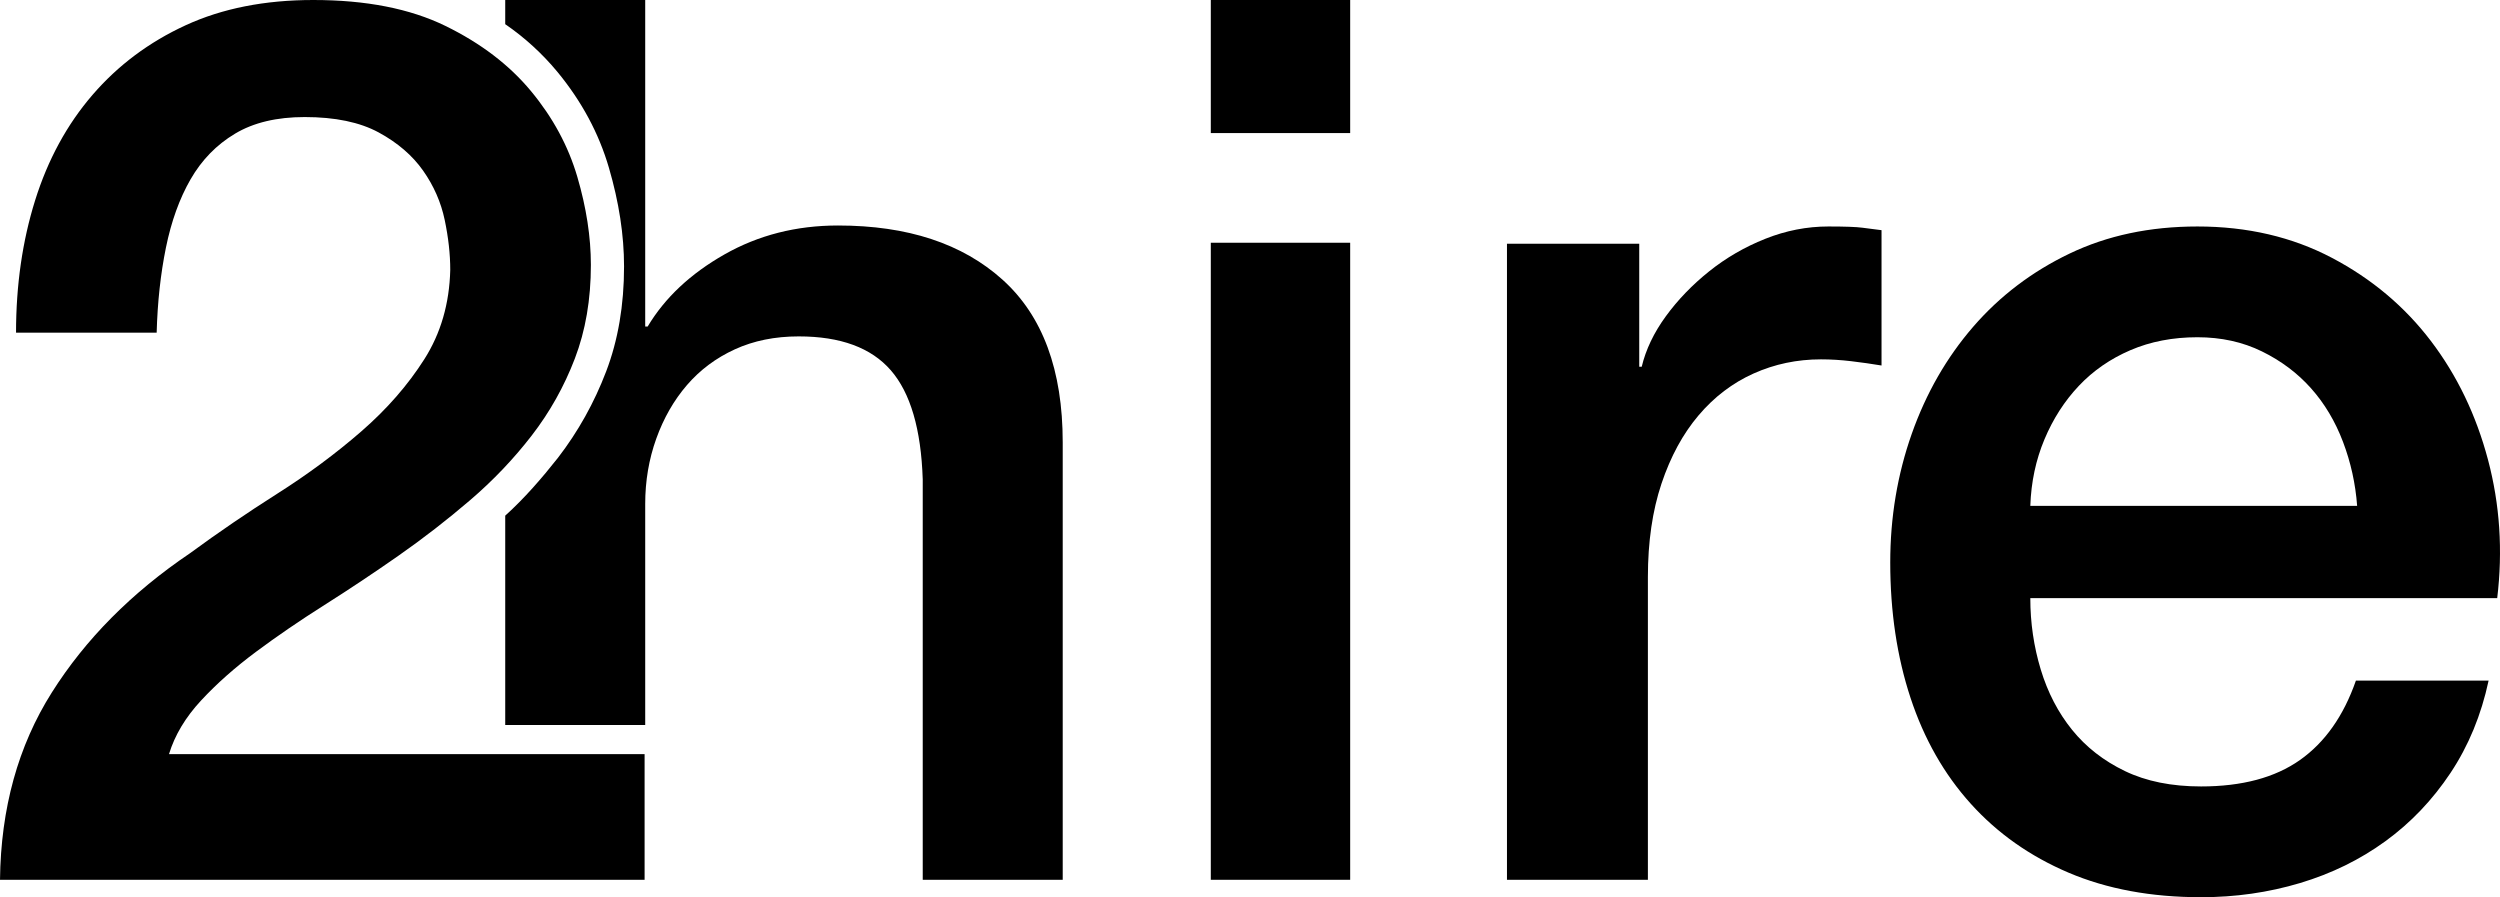
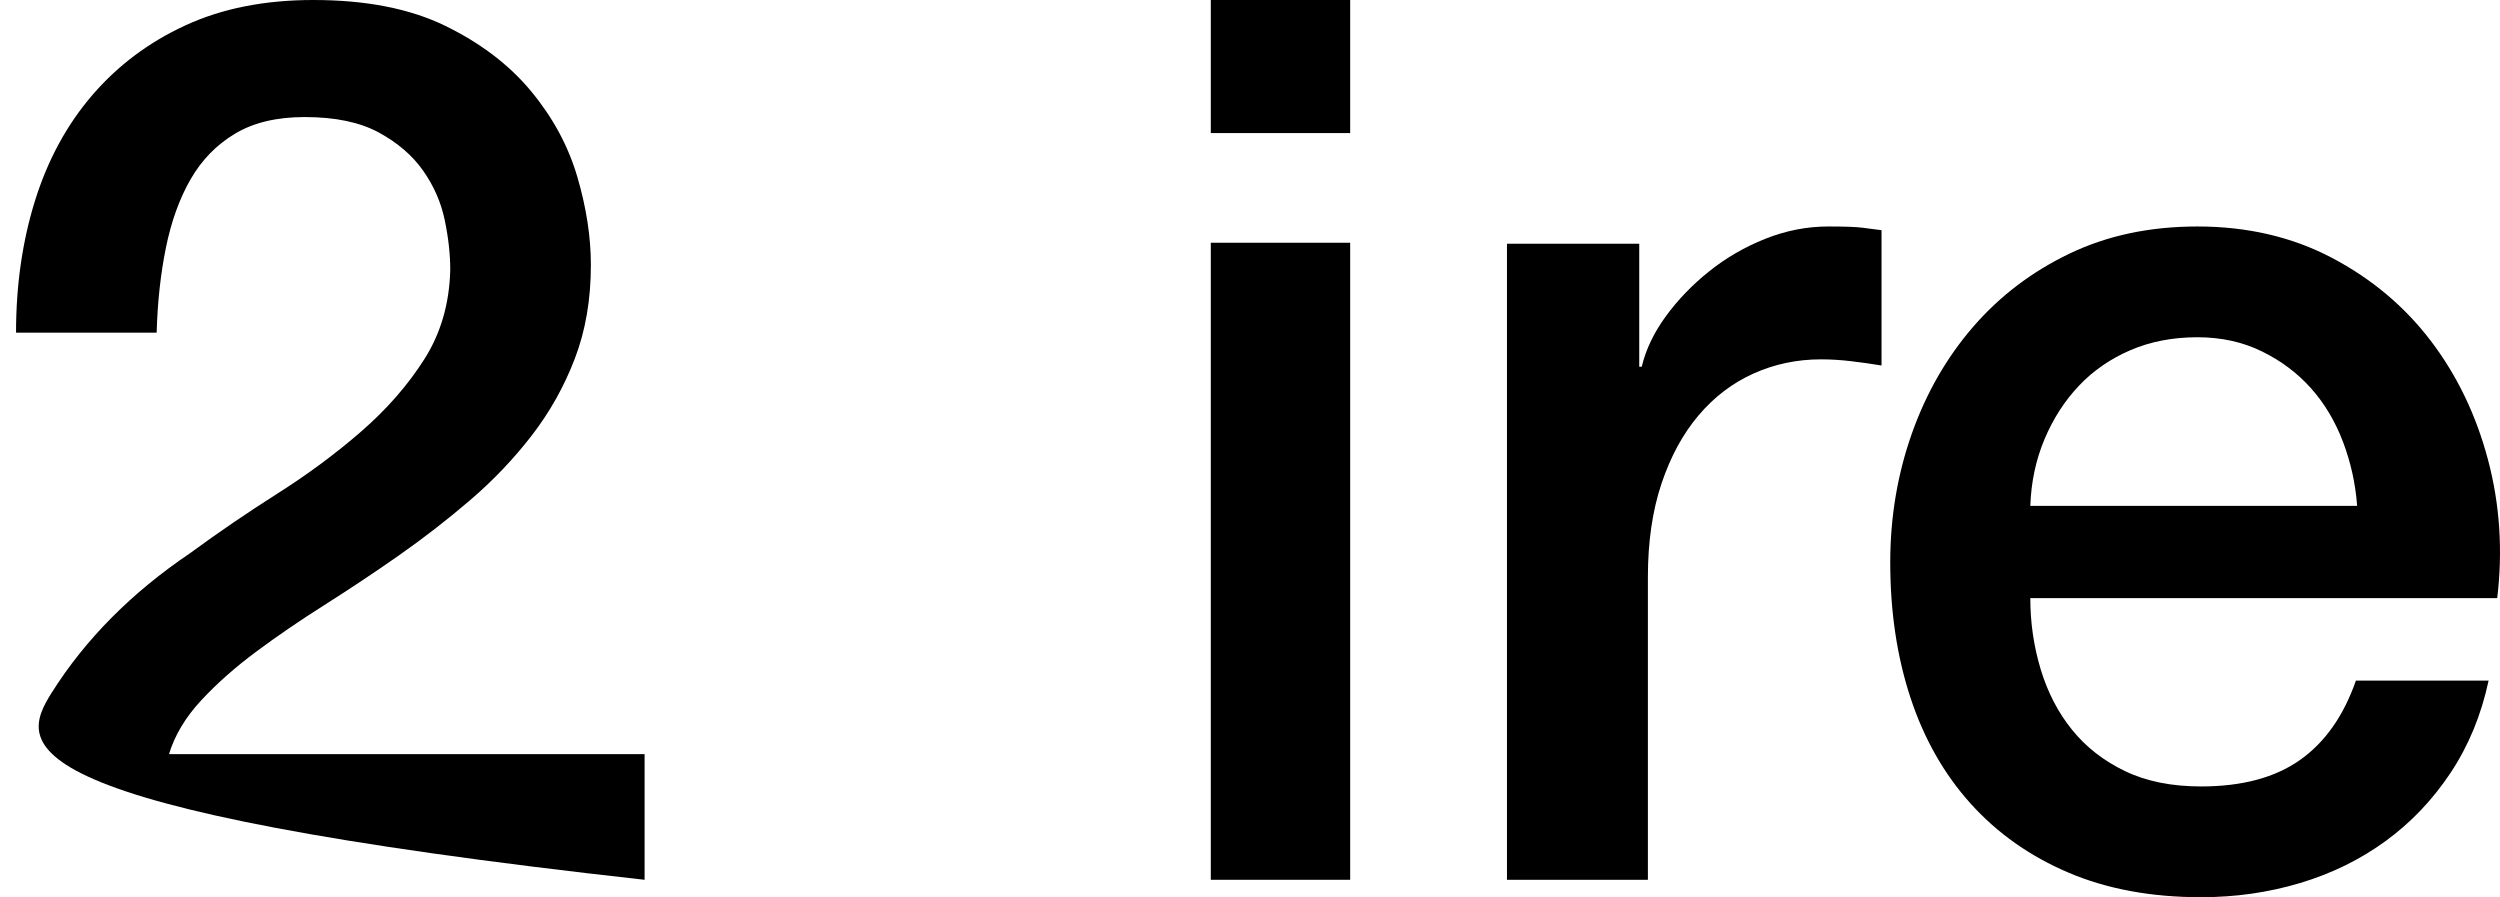
<svg xmlns="http://www.w3.org/2000/svg" width="287px" height="103px" viewBox="0 0 287 103" version="1.1">
  <title>2Hire_Logo_Vector</title>
  <g id="Symbols" stroke="none" stroke-width="1" fill="none" fill-rule="evenodd">
    <g id="Login/Popup" transform="translate(-108, -177)" fill="#000000" fill-rule="nonzero">
      <g id="2Hire_Logo_Vector" transform="translate(108, 177)">
        <path d="M270.599,58.071 C270.411,55.528 269.87,53.079 268.977,50.725 C268.083,48.37 266.861,46.321 265.309,44.579 C263.758,42.836 261.877,41.424 259.667,40.341 C257.458,39.257 254.989,38.716 252.262,38.716 C249.441,38.716 246.879,39.21 244.575,40.199 C242.271,41.188 240.297,42.554 238.651,44.296 C237.005,46.039 235.689,48.087 234.702,50.442 C233.714,52.797 233.174,55.34 233.08,58.071 L270.599,58.071 Z M233.08,68.668 C233.08,71.494 233.479,74.225 234.278,76.862 C235.078,79.5 236.277,81.807 237.875,83.785 C239.474,85.763 241.496,87.341 243.94,88.518 C246.385,89.696 249.3,90.284 252.686,90.284 C257.387,90.284 261.172,89.272 264.04,87.247 C266.908,85.222 269.047,82.184 270.458,78.134 L285.691,78.134 C284.845,82.09 283.387,85.622 281.319,88.73 C279.25,91.839 276.758,94.452 273.843,96.571 C270.928,98.691 267.66,100.292 264.04,101.375 C260.42,102.458 256.635,103 252.686,103 C246.95,103 241.872,102.058 237.452,100.174 C233.033,98.291 229.295,95.653 226.238,92.262 C223.183,88.872 220.879,84.821 219.327,80.112 C217.776,75.402 217,70.222 217,64.571 C217,59.39 217.823,54.469 219.468,49.806 C221.114,45.144 223.465,41.047 226.521,37.514 C229.577,33.982 233.268,31.18 237.593,29.108 C241.919,27.036 246.808,26 252.262,26 C257.998,26 263.147,27.201 267.708,29.602 C272.268,32.004 276.053,35.183 279.062,39.139 C282.071,43.095 284.257,47.64 285.621,52.773 C286.984,57.907 287.337,63.205 286.679,68.668 L233.08,68.668 Z" id="Shape" />
        <path d="M173,27.977 L188.185,27.977 L188.185,42.102 L188.469,42.102 C188.942,40.124 189.864,38.194 191.236,36.311 C192.608,34.427 194.264,32.709 196.203,31.155 C198.143,29.602 200.295,28.354 202.66,27.412 C205.025,26.471 207.438,26 209.898,26 C211.79,26 213.091,26.047 213.8,26.141 C214.51,26.235 215.243,26.33 216,26.424 L216,41.96 C214.865,41.772 213.706,41.607 212.523,41.466 C211.341,41.325 210.182,41.254 209.046,41.254 C206.303,41.254 203.725,41.796 201.312,42.878 C198.899,43.961 196.794,45.562 194.997,47.681 C193.199,49.799 191.78,52.412 190.739,55.52 C189.699,58.627 189.178,62.205 189.178,66.254 L189.178,101 L173,101 L173,27.977 Z" id="Path" />
        <path d="M139,0 L155,0 L155,15.277 L139,15.277 L139,0 Z M139,27.867 L155,27.867 L155,101 L139,101 L139,27.867 Z" id="Shape" />
-         <path d="M74.07,0 L74.07,37.486 L74.352,37.486 C76.326,34.185 79.263,31.427 83.163,29.211 C87.063,26.995 91.41,25.887 96.203,25.887 C104.191,25.887 110.488,27.961 115.093,32.111 C119.698,36.26 122,42.484 122,50.783 L122,101 L105.93,101 L105.93,55.027 C105.742,49.274 104.52,45.101 102.265,42.508 C100.009,39.914 96.485,38.618 91.692,38.618 C88.966,38.618 86.523,39.113 84.361,40.103 C82.2,41.093 80.367,42.461 78.864,44.205 C77.36,45.95 76.185,48.001 75.339,50.359 C74.493,52.716 74.07,55.215 74.07,57.856 L74.07,83.23 L58,83.23 L58,59.197 C60.23,57.184 62.197,54.905 64.057,52.551 C66.374,49.539 68.218,46.235 69.587,42.642 C70.957,39.048 71.641,35.031 71.641,30.592 C71.641,26.998 71.062,23.219 69.903,19.255 C68.744,15.291 66.769,11.618 63.978,8.236 C62.247,6.153 60.233,4.306 58,2.777 L58,0 L74.07,0 Z" id="Path" />
-         <path d="M74,101 L0,101 C0.095,92.796 2.077,85.628 5.948,79.499 C9.819,73.369 15.106,68.041 21.809,63.514 C25.019,61.156 28.37,58.87 31.863,56.653 C35.356,54.437 38.566,52.056 41.493,49.51 C44.42,46.964 46.827,44.205 48.715,41.235 C50.604,38.264 51.595,34.845 51.689,30.979 C51.689,29.187 51.477,27.277 51.052,25.25 C50.627,23.222 49.801,21.336 48.574,19.592 C47.346,17.847 45.647,16.385 43.476,15.206 C41.304,14.028 38.472,13.438 34.979,13.438 C31.769,13.438 29.102,14.075 26.978,15.348 C24.853,16.621 23.154,18.366 21.879,20.582 C20.605,22.798 19.661,25.415 19.047,28.433 C18.434,31.45 18.079,34.704 17.985,38.193 L1.841,38.193 C1.841,32.724 2.573,27.655 4.036,22.987 C5.499,18.319 7.694,14.287 10.621,10.892 C13.548,7.497 17.112,4.833 21.313,2.9 C25.514,0.967 30.4,0 35.97,0 C42.012,0 47.063,0.99 51.123,2.97 C55.182,4.951 58.463,7.45 60.965,10.468 C63.467,13.485 65.237,16.762 66.276,20.299 C67.314,23.835 67.833,27.207 67.833,30.413 C67.833,34.374 67.22,37.957 65.992,41.164 C64.765,44.37 63.113,47.317 61.036,50.005 C58.959,52.693 56.599,55.168 53.955,57.431 C51.312,59.695 48.574,61.817 45.741,63.797 C42.909,65.777 40.077,67.664 37.245,69.455 C34.412,71.247 31.792,73.039 29.385,74.831 C26.978,76.622 24.877,78.485 23.083,80.418 C21.289,82.351 20.062,84.403 19.401,86.572 L74,86.572 L74,101 Z" id="Path" />
+         <path d="M74,101 C0.095,92.796 2.077,85.628 5.948,79.499 C9.819,73.369 15.106,68.041 21.809,63.514 C25.019,61.156 28.37,58.87 31.863,56.653 C35.356,54.437 38.566,52.056 41.493,49.51 C44.42,46.964 46.827,44.205 48.715,41.235 C50.604,38.264 51.595,34.845 51.689,30.979 C51.689,29.187 51.477,27.277 51.052,25.25 C50.627,23.222 49.801,21.336 48.574,19.592 C47.346,17.847 45.647,16.385 43.476,15.206 C41.304,14.028 38.472,13.438 34.979,13.438 C31.769,13.438 29.102,14.075 26.978,15.348 C24.853,16.621 23.154,18.366 21.879,20.582 C20.605,22.798 19.661,25.415 19.047,28.433 C18.434,31.45 18.079,34.704 17.985,38.193 L1.841,38.193 C1.841,32.724 2.573,27.655 4.036,22.987 C5.499,18.319 7.694,14.287 10.621,10.892 C13.548,7.497 17.112,4.833 21.313,2.9 C25.514,0.967 30.4,0 35.97,0 C42.012,0 47.063,0.99 51.123,2.97 C55.182,4.951 58.463,7.45 60.965,10.468 C63.467,13.485 65.237,16.762 66.276,20.299 C67.314,23.835 67.833,27.207 67.833,30.413 C67.833,34.374 67.22,37.957 65.992,41.164 C64.765,44.37 63.113,47.317 61.036,50.005 C58.959,52.693 56.599,55.168 53.955,57.431 C51.312,59.695 48.574,61.817 45.741,63.797 C42.909,65.777 40.077,67.664 37.245,69.455 C34.412,71.247 31.792,73.039 29.385,74.831 C26.978,76.622 24.877,78.485 23.083,80.418 C21.289,82.351 20.062,84.403 19.401,86.572 L74,86.572 L74,101 Z" id="Path" />
      </g>
    </g>
  </g>
</svg>